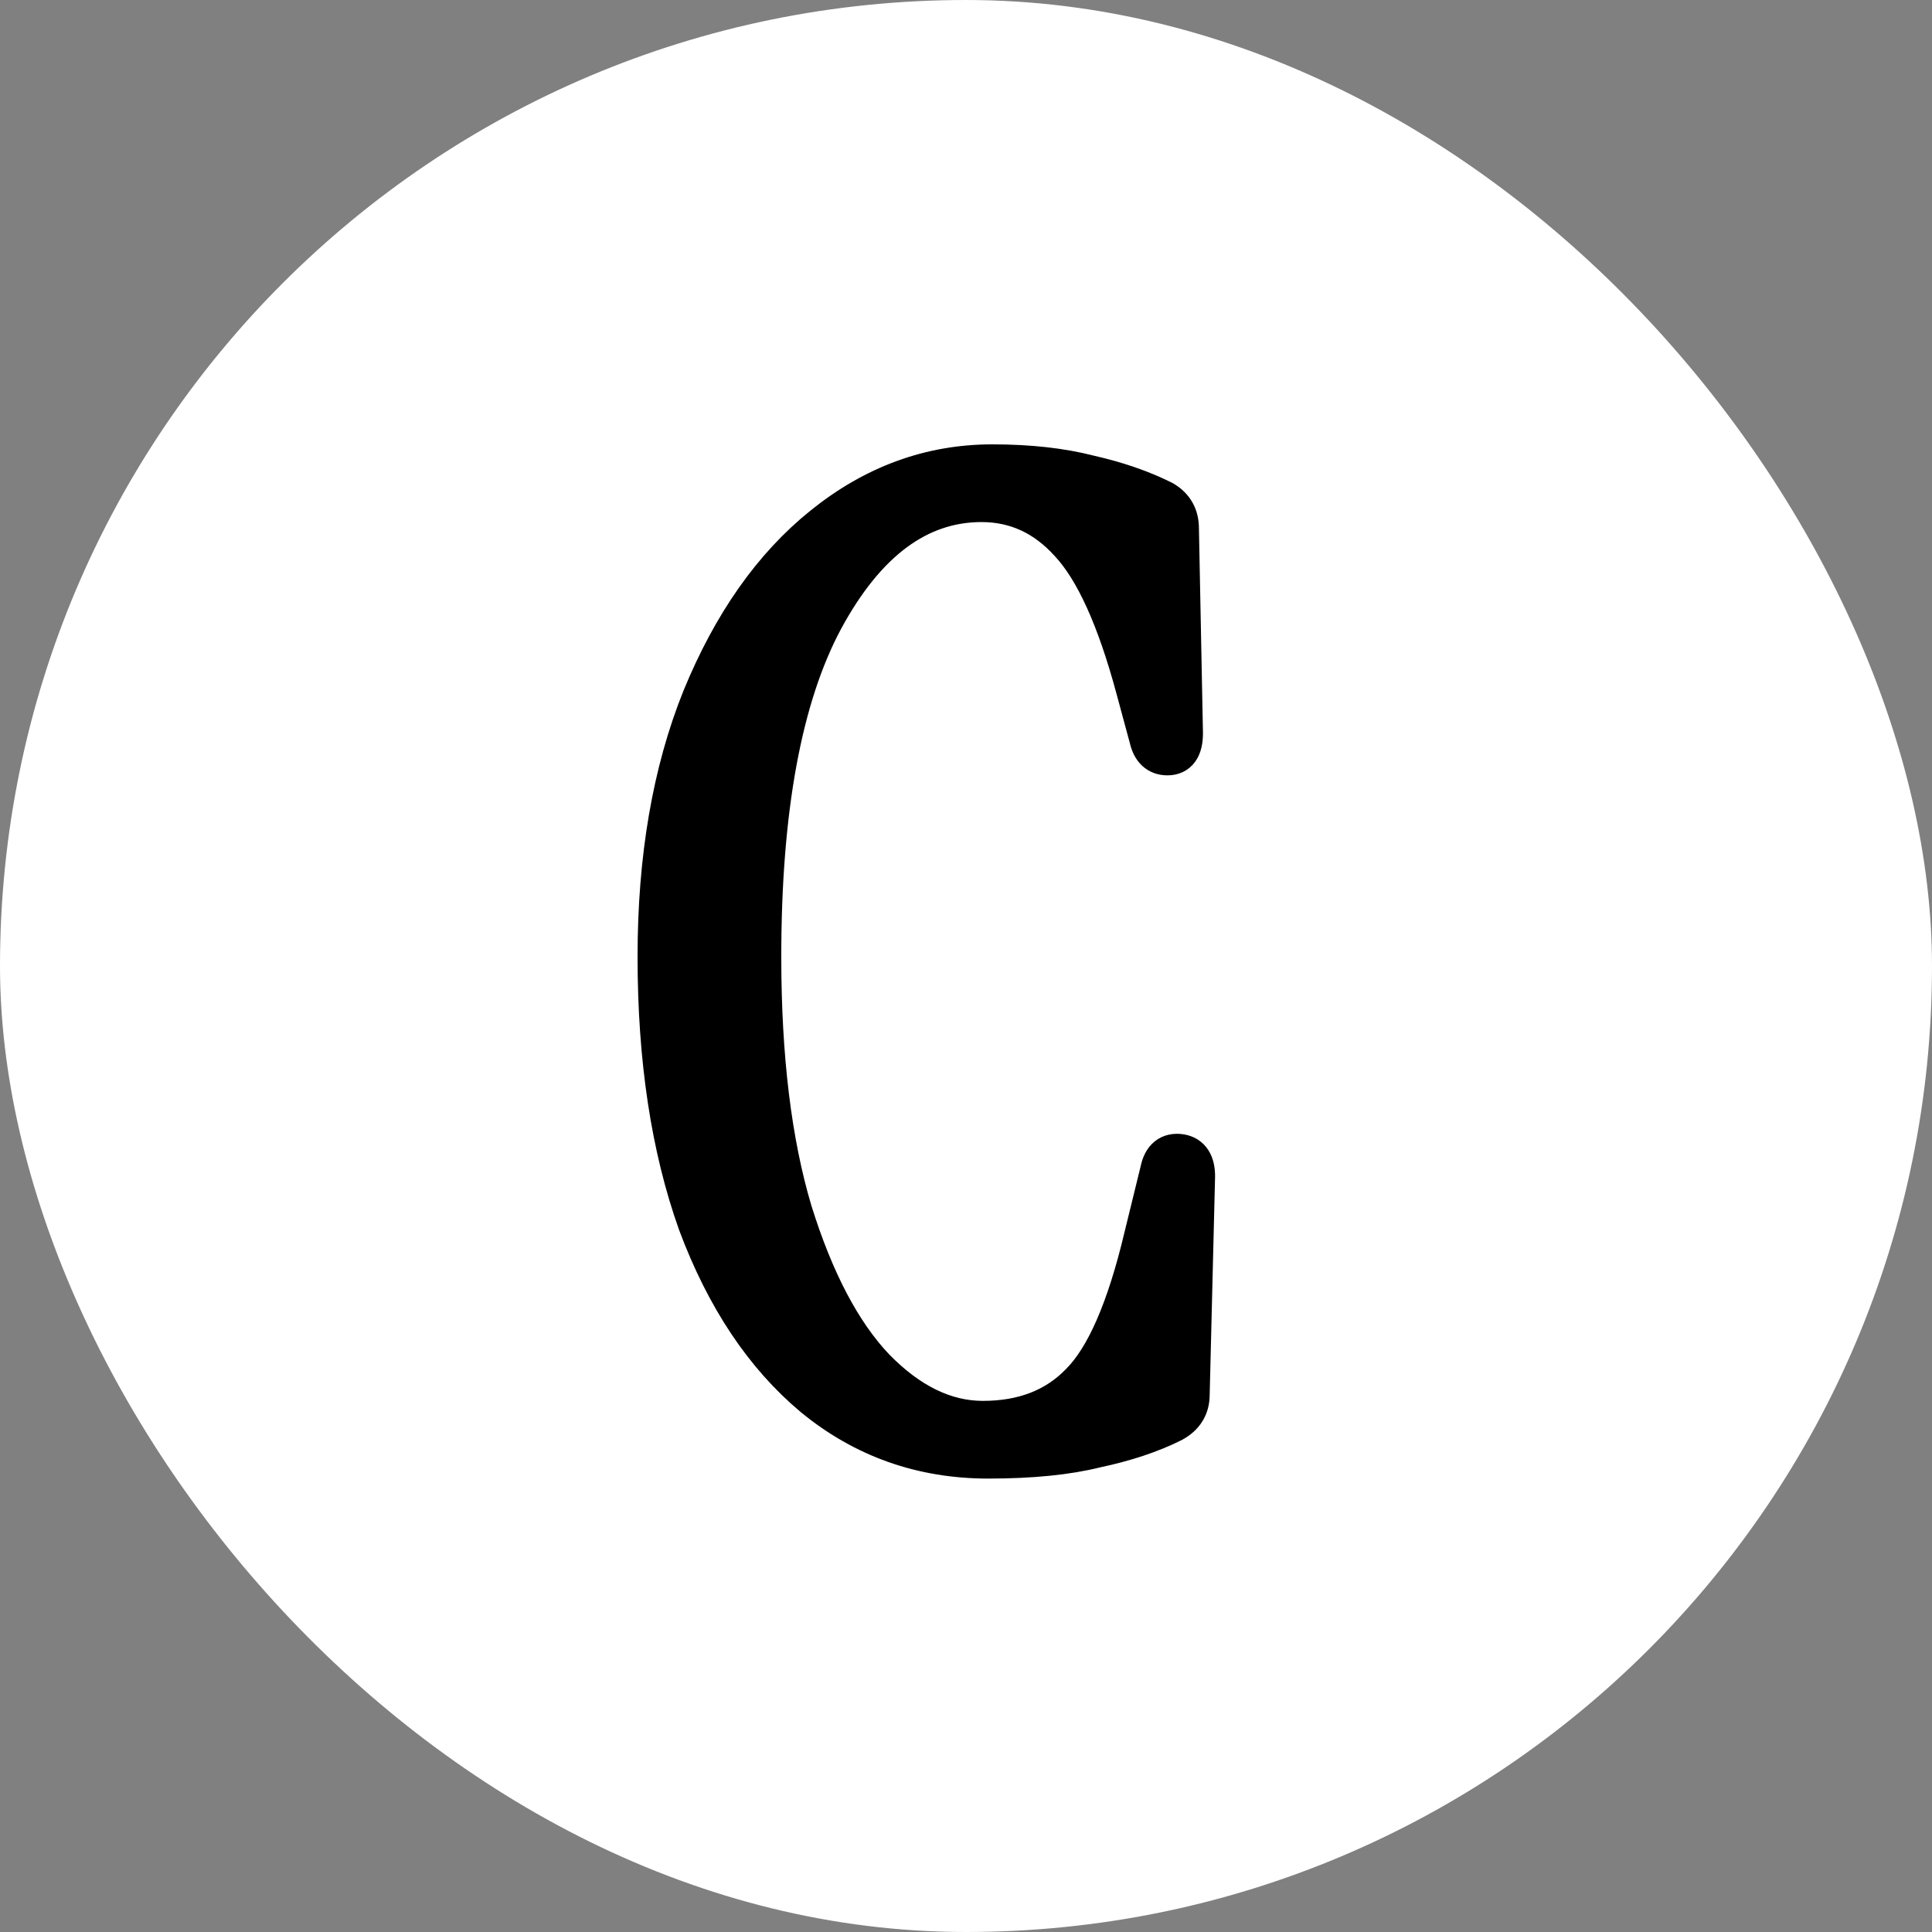
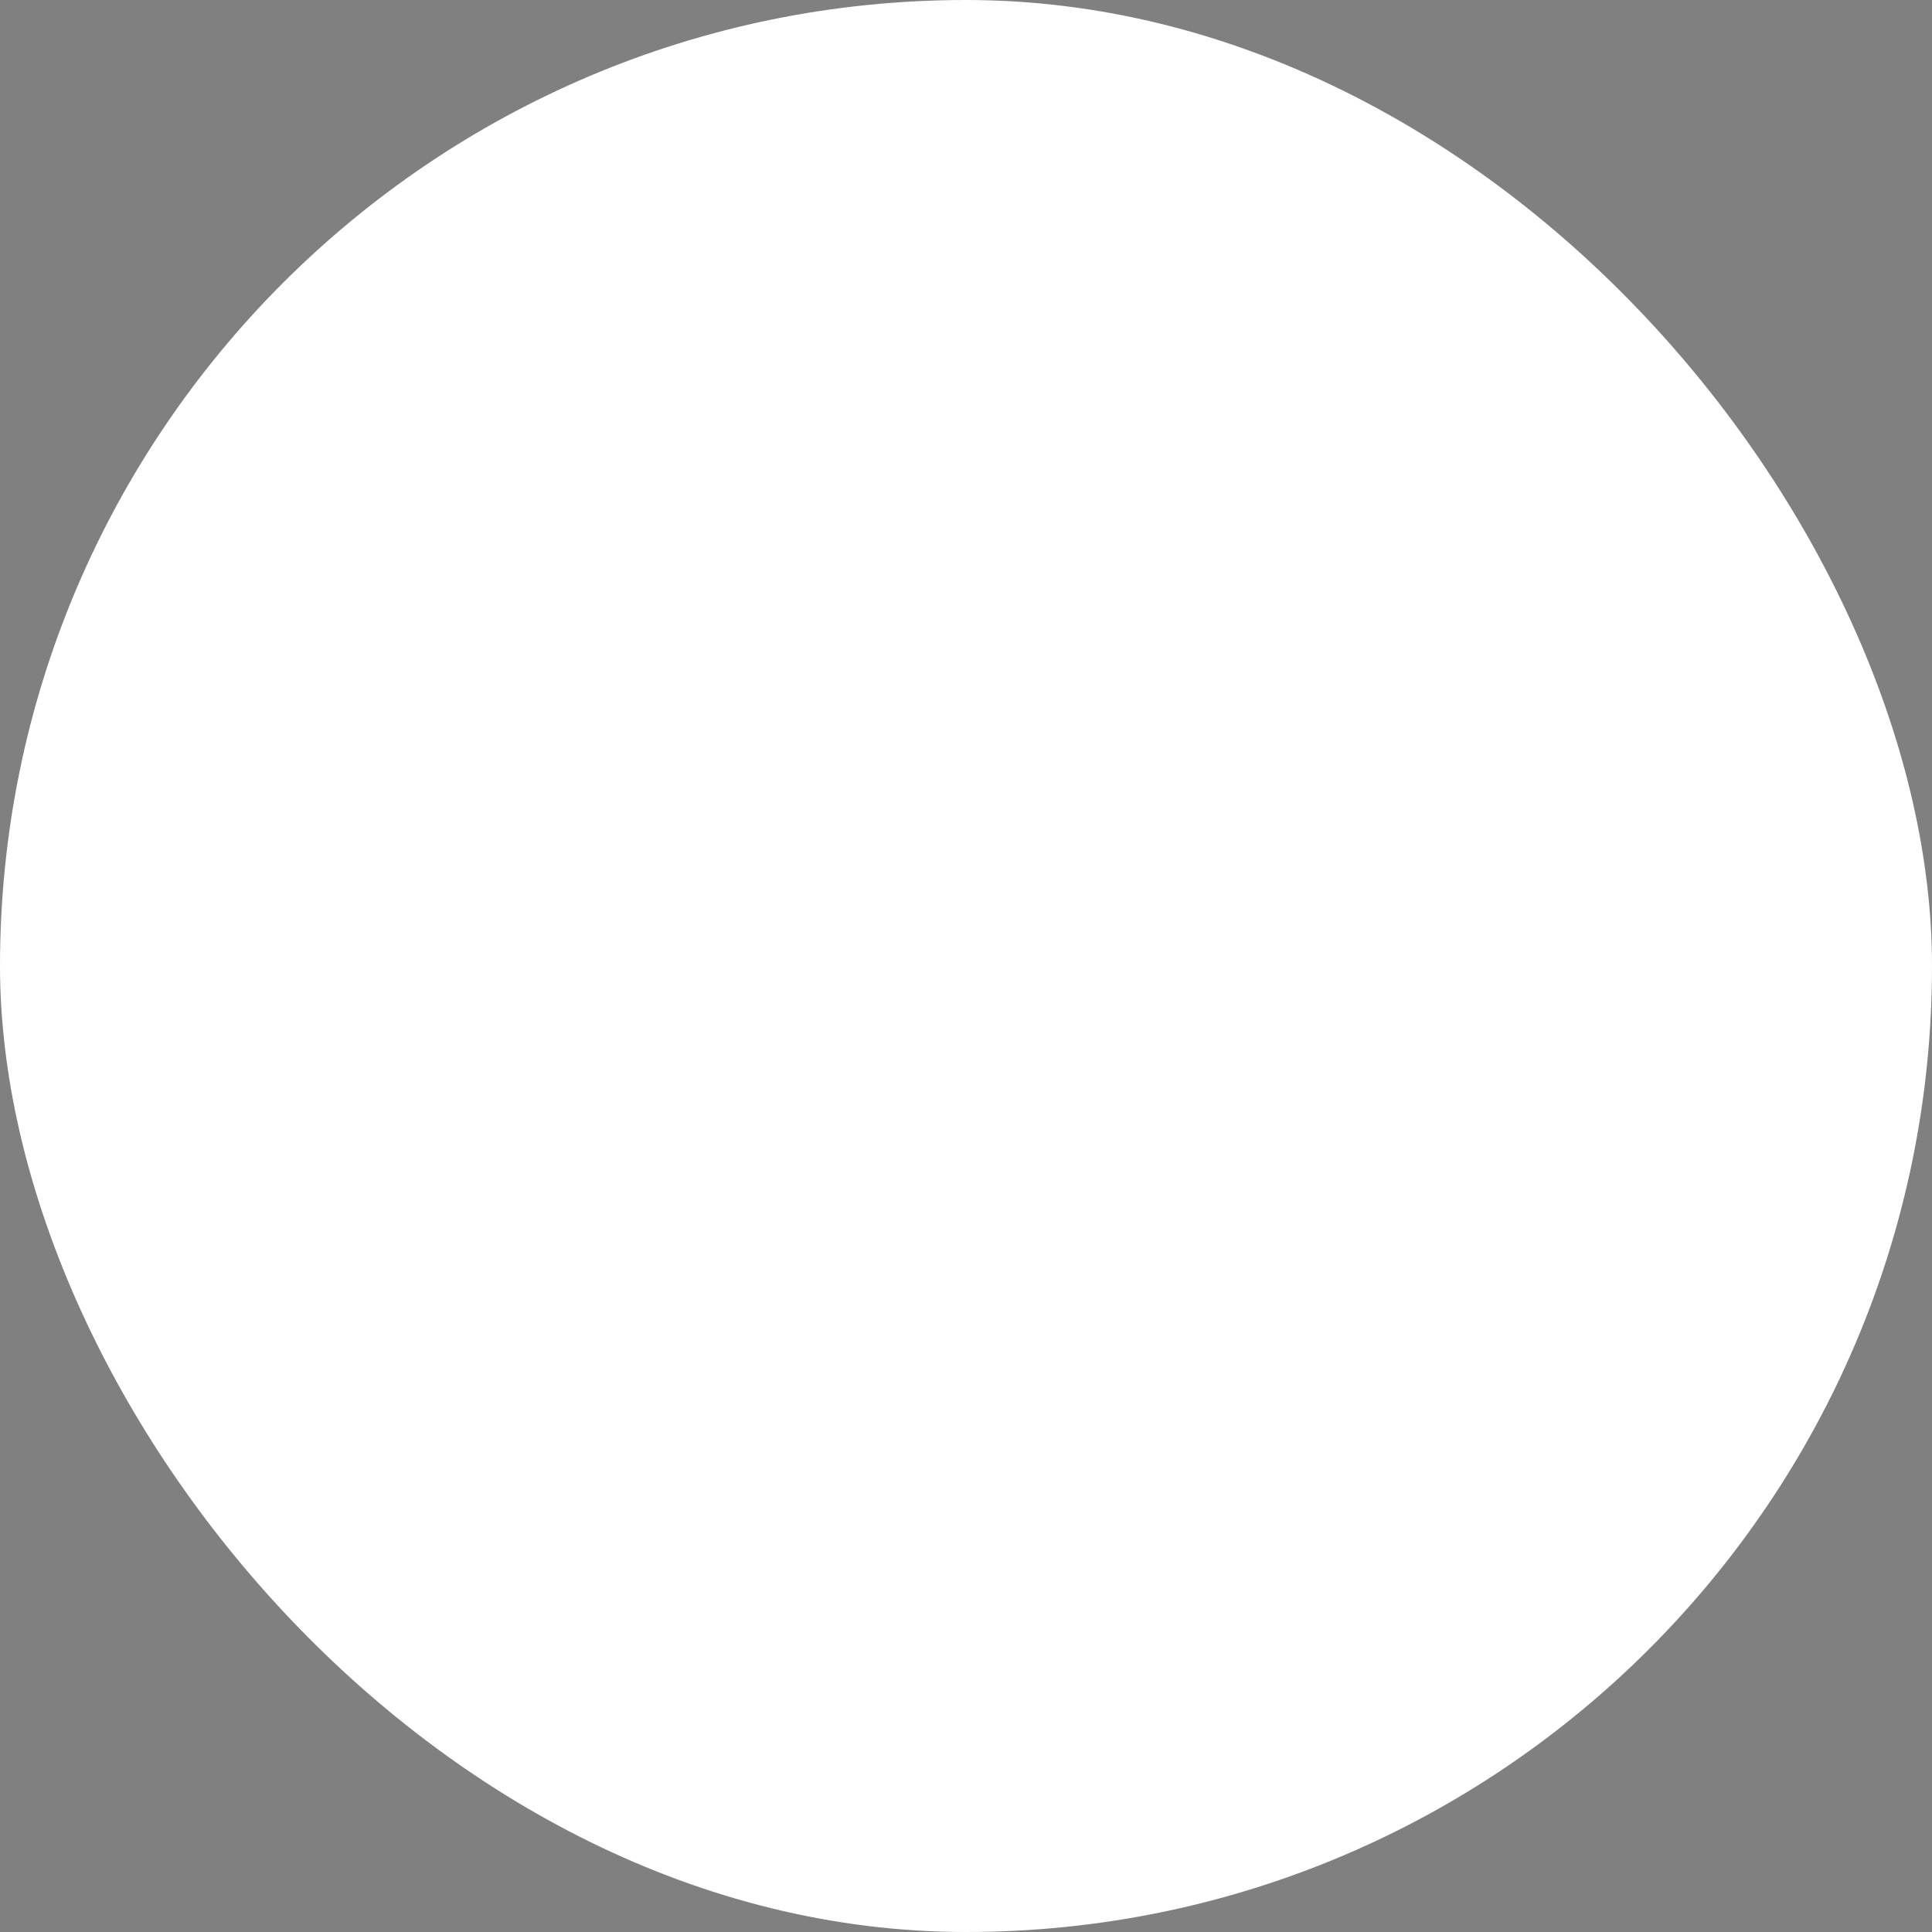
<svg xmlns="http://www.w3.org/2000/svg" width="100" height="100" viewBox="0 0 100 100" fill="none">
  <rect x="0" y="0" width="100" height="100" fill="#808080" stroke="none" />
  <rect width="100" height="100" rx="50" fill="white" />
-   <path d="M51.154 75.531C47.714 75.531 44.692 74.462 42.089 72.323C39.532 70.185 37.533 67.187 36.092 63.328C34.697 59.423 34 54.821 34 49.522C34 44.408 34.767 39.945 36.301 36.133C37.882 32.275 39.974 29.299 42.577 27.208C45.227 25.069 48.155 24 51.363 24C53.269 24 54.943 24.186 56.384 24.558C57.825 24.883 59.103 25.325 60.219 25.883C60.777 26.208 61.056 26.696 61.056 27.347L61.265 37.946C61.265 38.736 60.986 39.132 60.428 39.132C59.917 39.132 59.591 38.829 59.452 38.225L58.754 35.645C57.778 32.019 56.639 29.509 55.338 28.114C54.083 26.72 52.572 26.022 50.805 26.022C47.551 26.022 44.831 28.044 42.647 32.089C40.508 36.087 39.439 41.898 39.439 49.522C39.439 54.728 39.974 59.121 41.043 62.701C42.158 66.28 43.576 68.976 45.296 70.789C47.063 72.602 48.922 73.509 50.875 73.509C52.967 73.509 54.64 72.858 55.895 71.556C57.197 70.255 58.29 67.744 59.173 64.025L60.01 60.609C60.149 59.911 60.521 59.609 61.125 59.702C61.637 59.795 61.892 60.19 61.892 60.888L61.613 72.184C61.613 72.835 61.311 73.323 60.707 73.648C59.591 74.206 58.266 74.648 56.732 74.973C55.245 75.345 53.385 75.531 51.154 75.531Z" fill="black" stroke="black" stroke-width="2" stroke-linejoin="round" />
</svg>